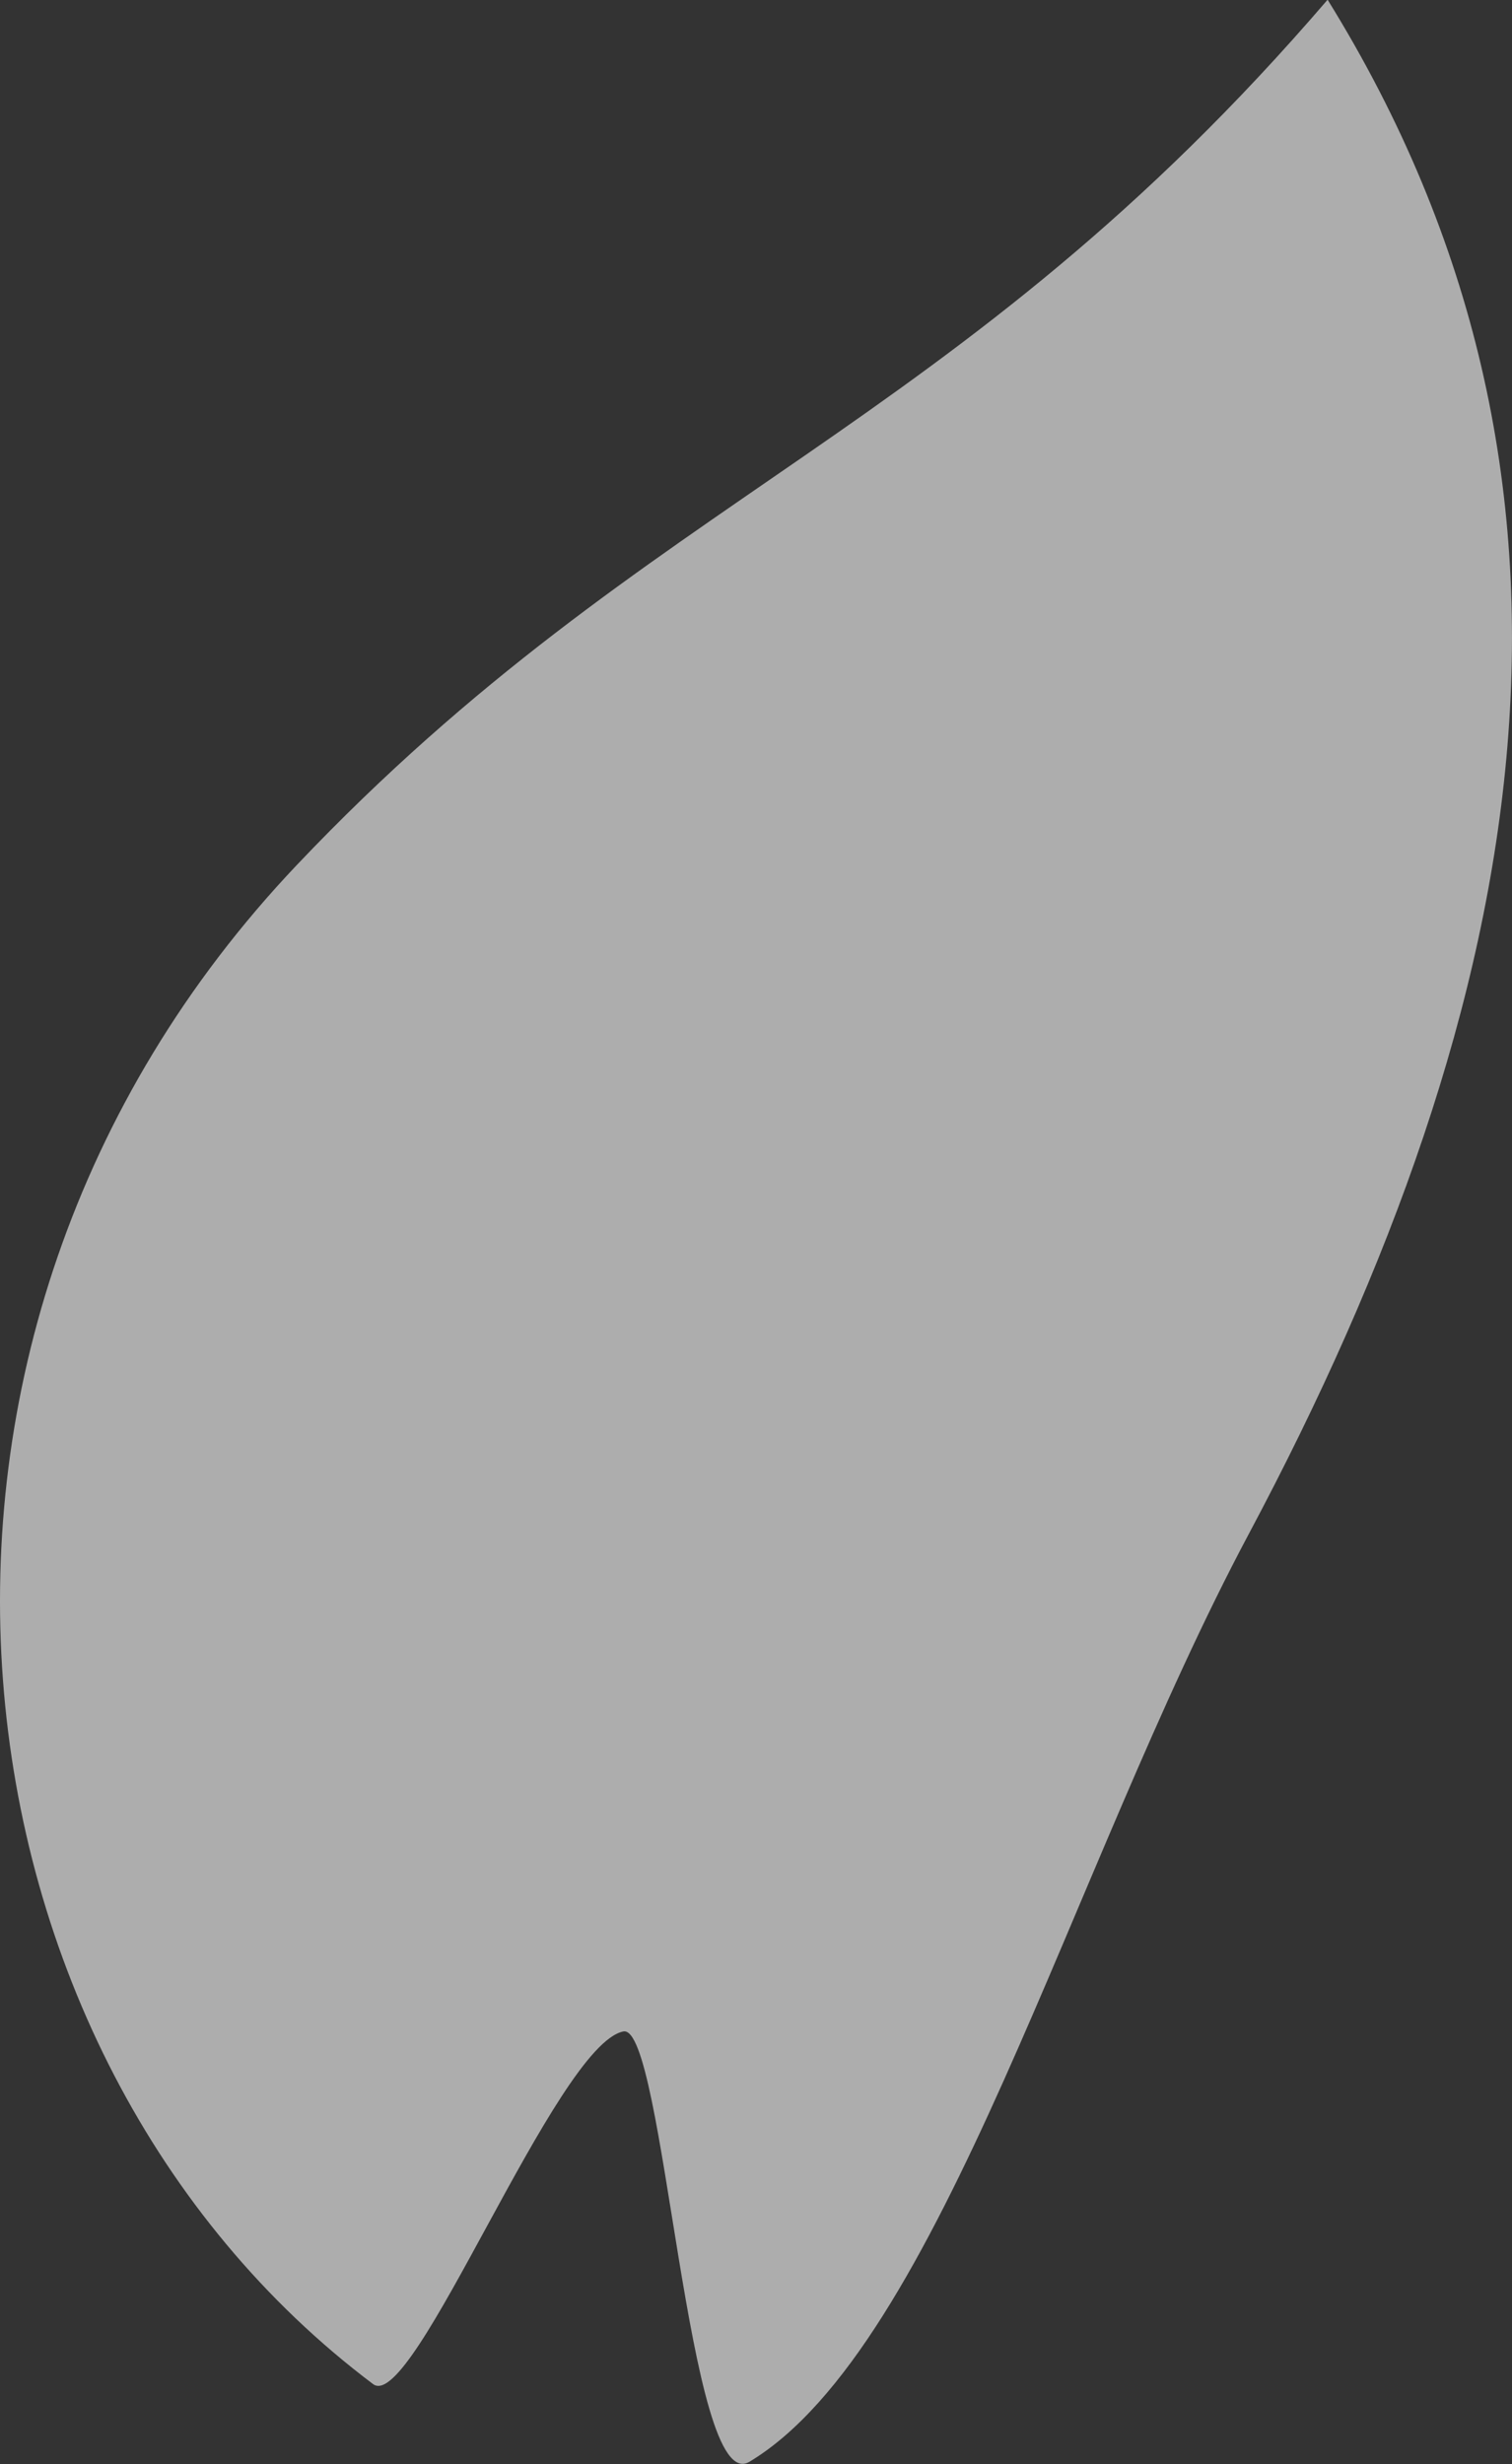
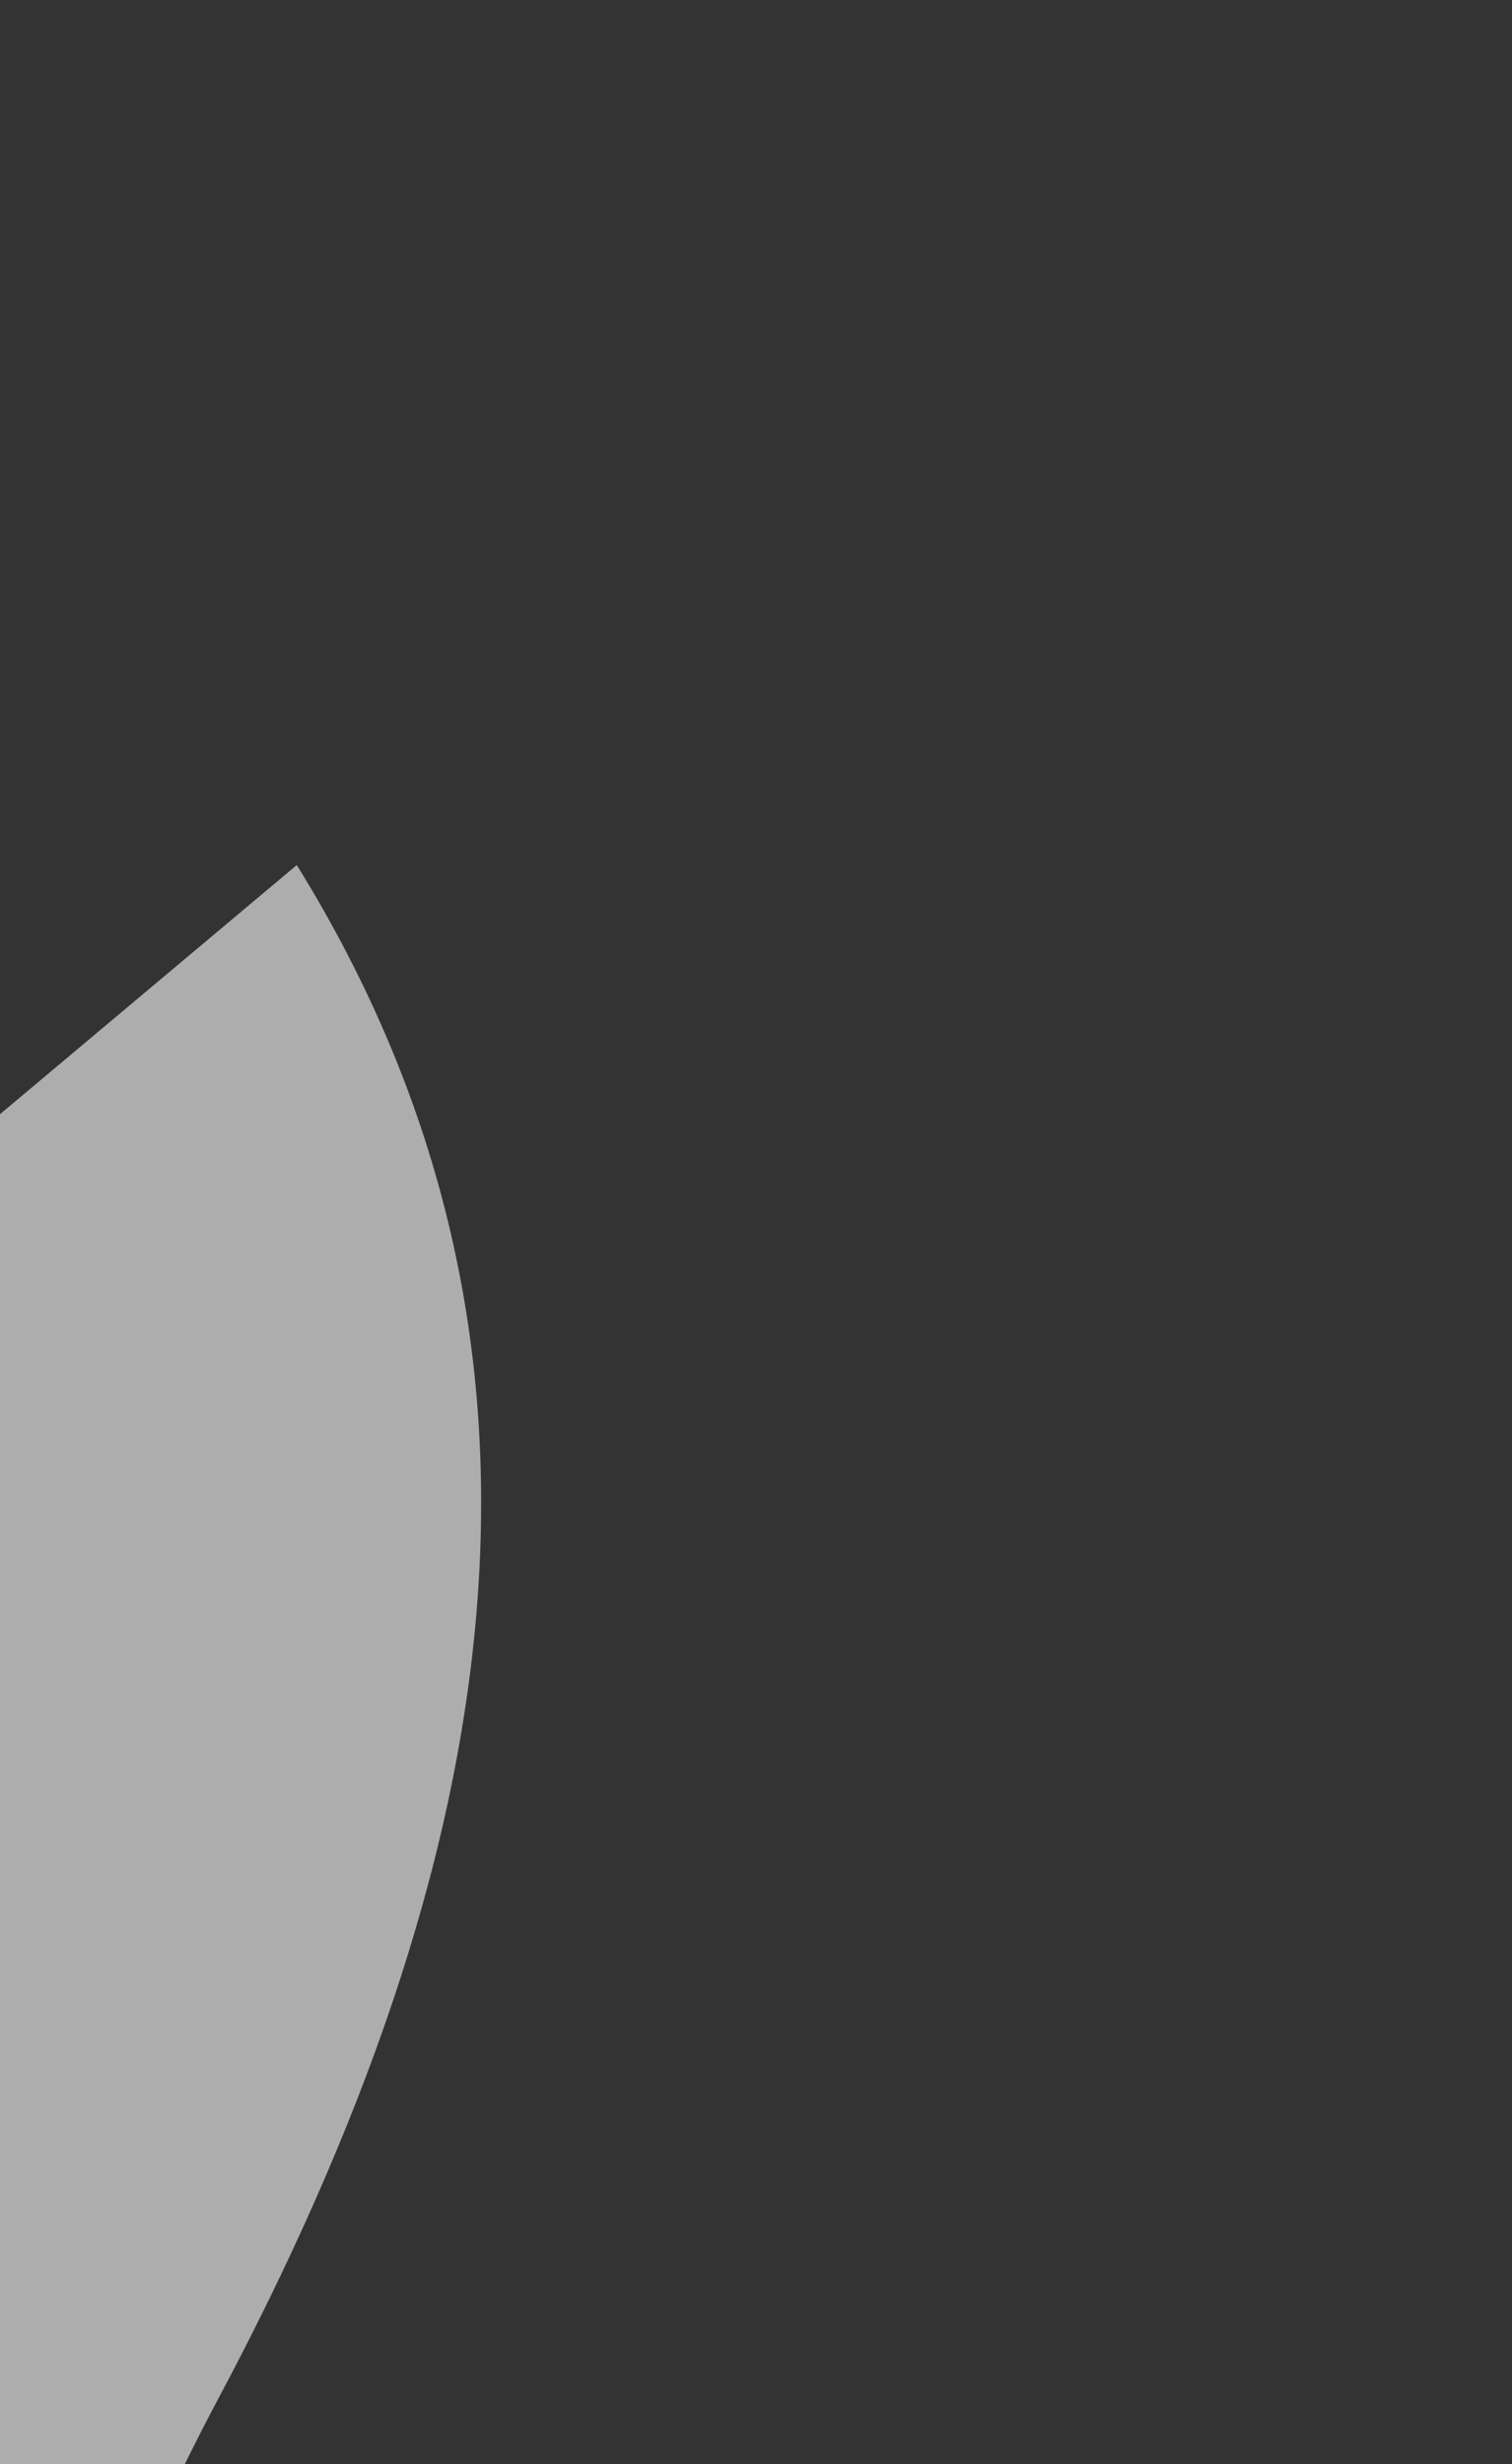
<svg xmlns="http://www.w3.org/2000/svg" width="16.12" height="26.257">
  <rect width="100%" height="100%" fill="#333333" stroke="none" />
-   <path data-name="パス 372" d="M3.164 9.218C6.939 5.24 10.18 4.626 14.154-.003c3.18 5.128 2.214 10.625-.844 16.356-1.9 3.567-3.285 8.655-5.319 9.879-.661.4-.907-4.671-1.345-4.585-.717.142-2.239 4.08-2.668 3.758-4.643-3.49-5.61-11.132-.814-16.187" fill="#fff" opacity=".6" />
+   <path data-name="パス 372" d="M3.164 9.218c3.18 5.128 2.214 10.625-.844 16.356-1.9 3.567-3.285 8.655-5.319 9.879-.661.4-.907-4.671-1.345-4.585-.717.142-2.239 4.08-2.668 3.758-4.643-3.49-5.61-11.132-.814-16.187" fill="#fff" opacity=".6" />
</svg>